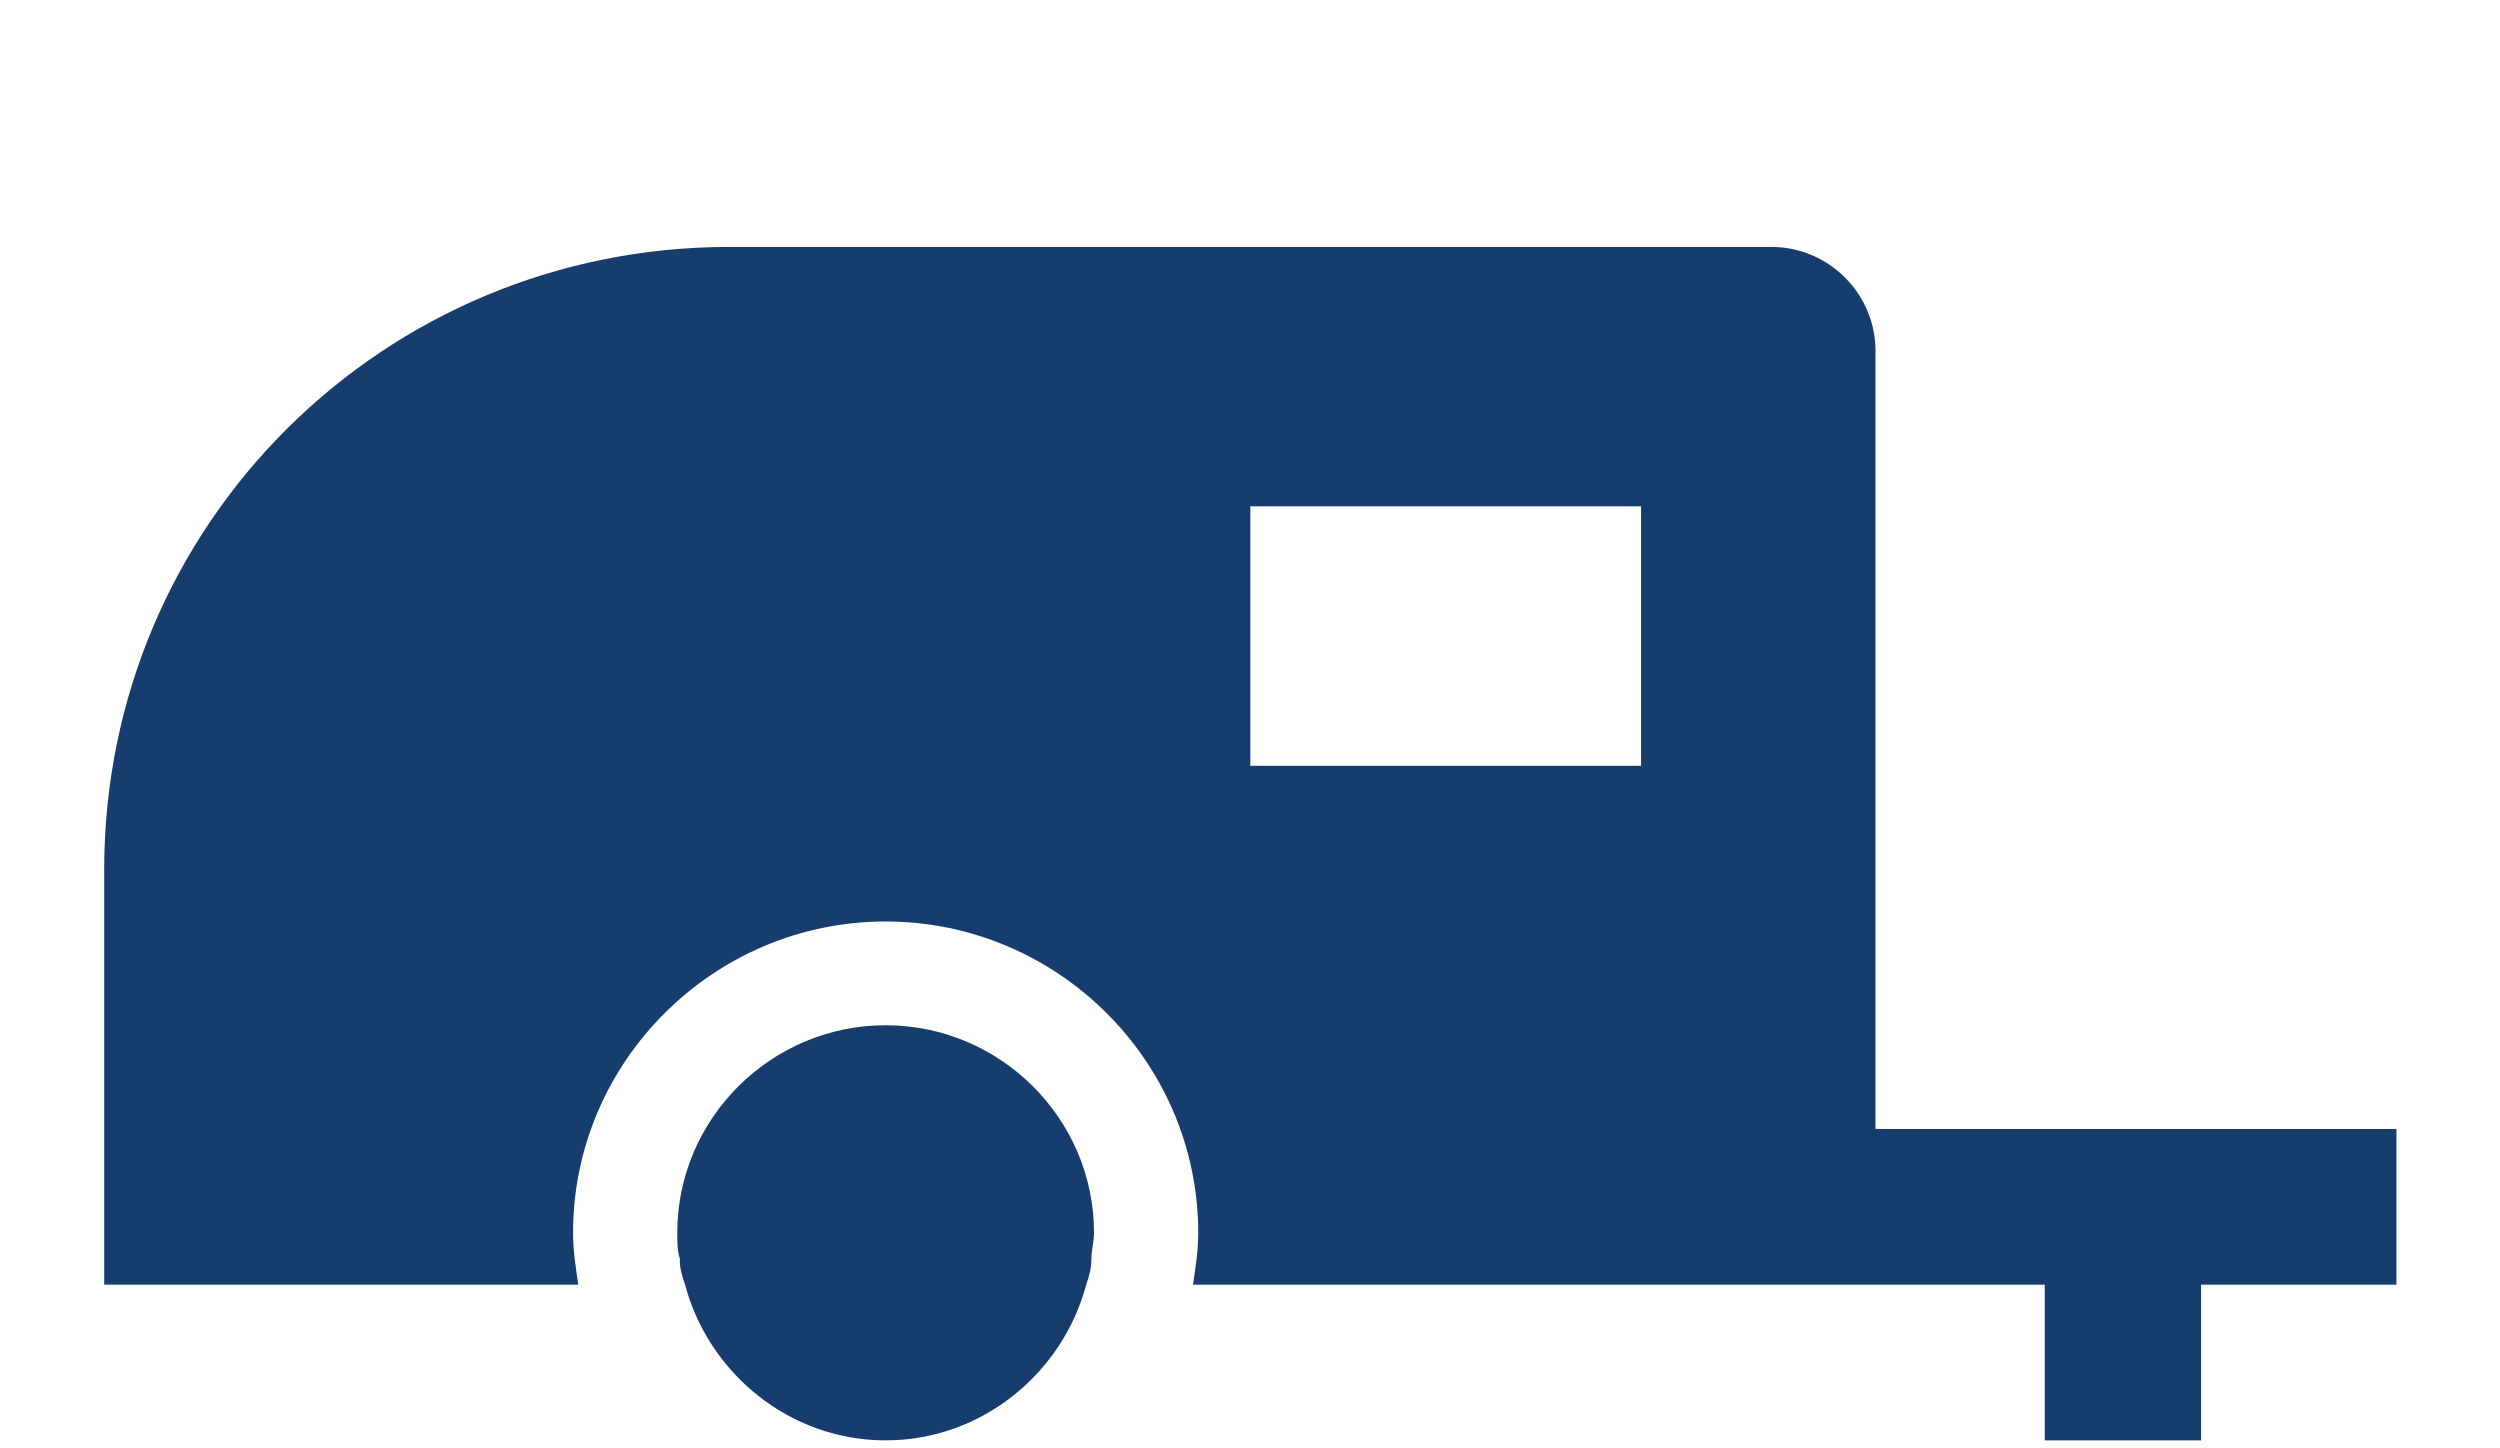
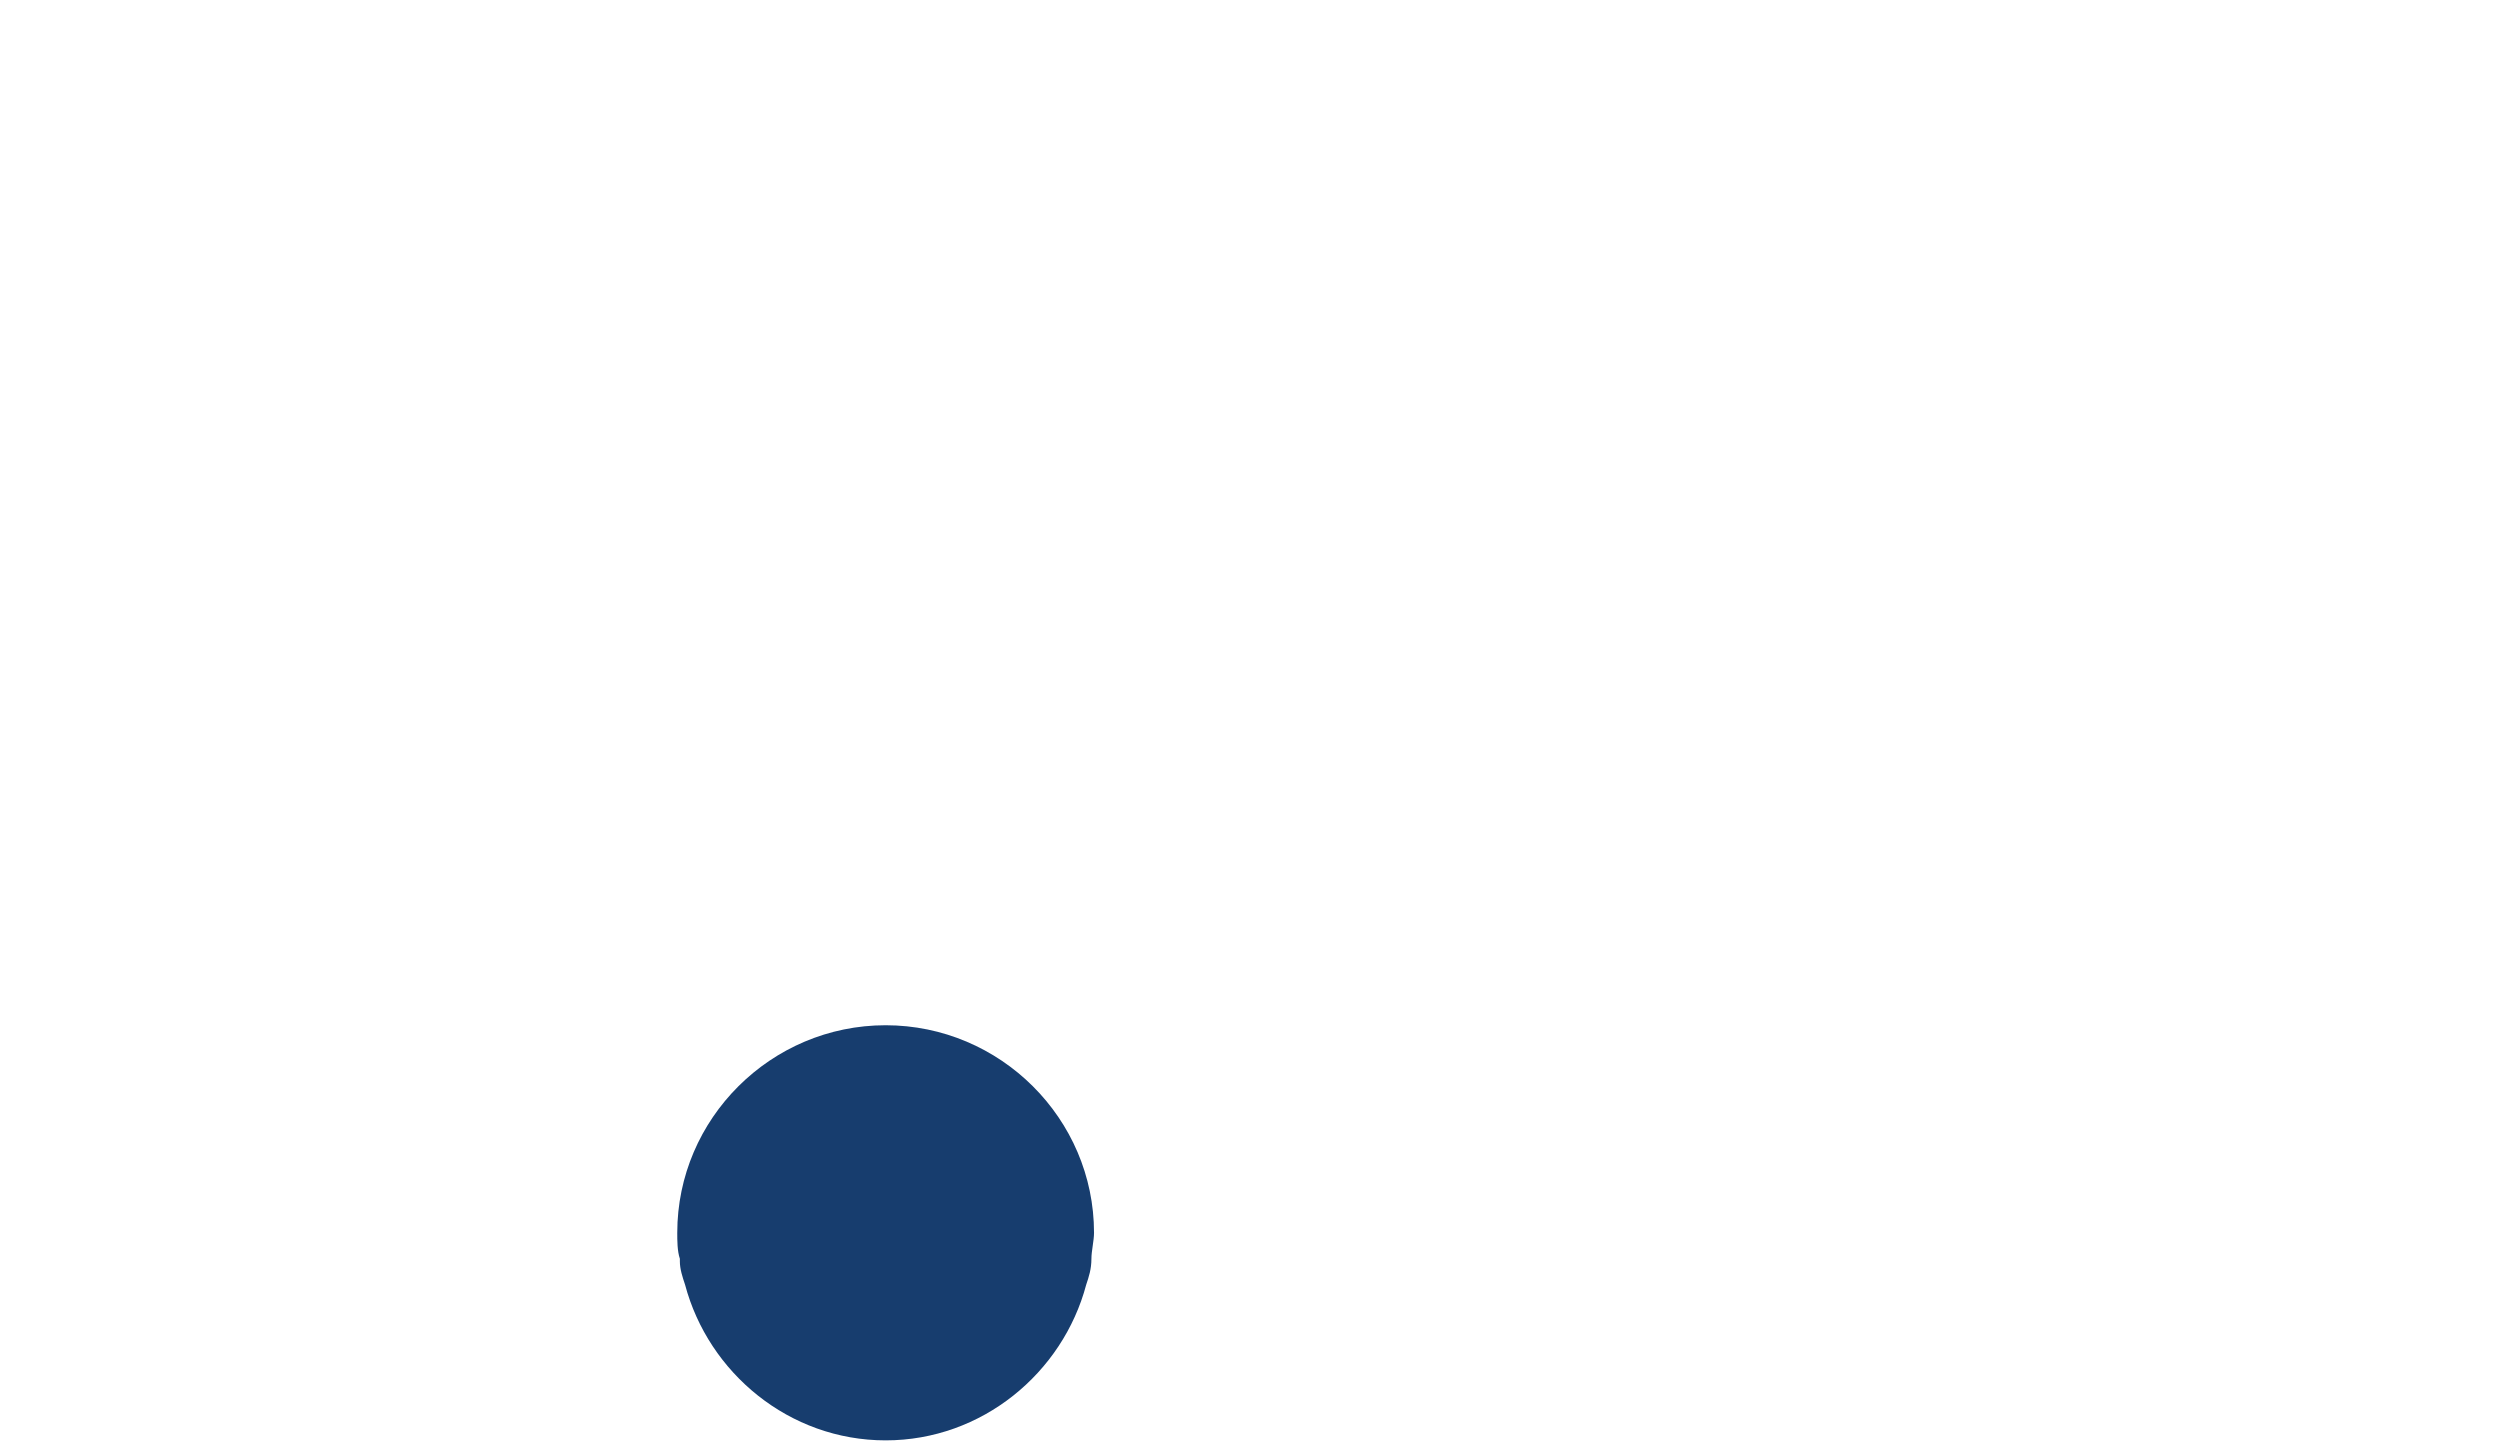
<svg xmlns="http://www.w3.org/2000/svg" width="164" height="95" overflow="hidden">
  <defs>
    <clipPath id="clip0">
      <rect x="1070" y="330" width="164" height="95" />
    </clipPath>
  </defs>
  <g clip-path="url(#clip0)" transform="translate(-1070 -330)">
    <path d="M71.312 108.925C71.312 108.414 71.482 107.734 71.482 107.223 71.482 99.734 65.355 93.607 57.866 93.607 50.378 93.607 44.251 99.734 44.251 107.223 44.251 107.734 44.251 108.414 44.421 108.925 44.421 108.925 44.421 109.095 44.421 109.095 44.421 109.606 44.591 110.116 44.761 110.627L44.761 110.627C46.293 116.414 51.569 120.839 57.866 120.839 64.164 120.839 69.44 116.414 70.971 110.627L70.971 110.627C71.142 110.116 71.312 109.606 71.312 108.925 71.312 109.095 71.312 108.925 71.312 108.925" fill="#173D6E" transform="matrix(1.004 0 0 1 1070 303.649)" />
-     <path d="M122.541 100.415 122.541 49.357C122.541 45.612 119.477 42.549 115.733 42.549L47.655 42.549C25.019 42.549 6.808 60.76 6.808 83.396L6.808 110.627 37.783 110.627C37.613 109.436 37.443 108.414 37.443 107.223 37.443 95.99 46.633 86.8 57.866 86.8 69.099 86.8 78.29 95.99 78.29 107.223 78.29 108.414 78.12 109.436 77.949 110.627L133.603 110.627 133.603 120.839 143.815 120.839 143.815 110.627 156.58 110.627 156.58 100.415 122.541 100.415ZM107.223 76.588 81.694 76.588 81.694 59.568 107.223 59.568 107.223 76.588Z" fill="#173D6E" transform="matrix(1.004 0 0 1 1070 303.649)" />
  </g>
</svg>